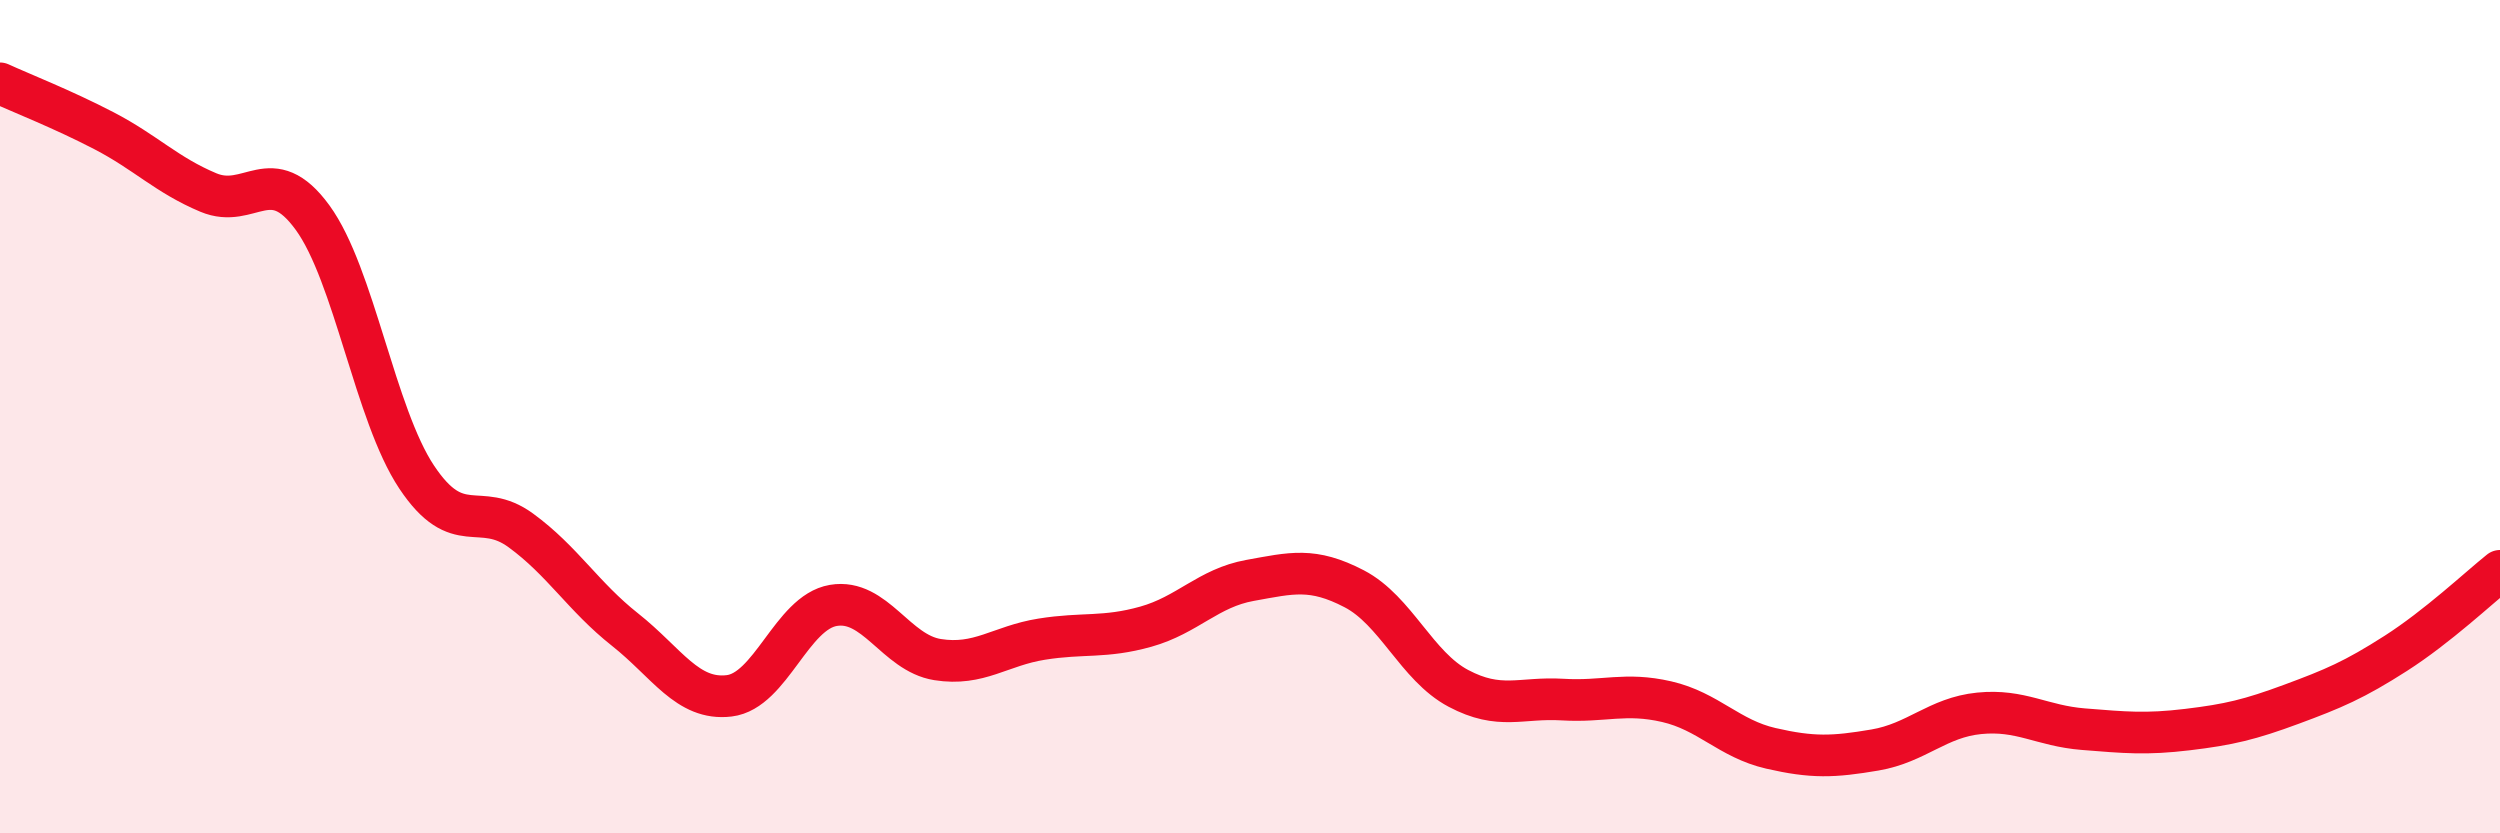
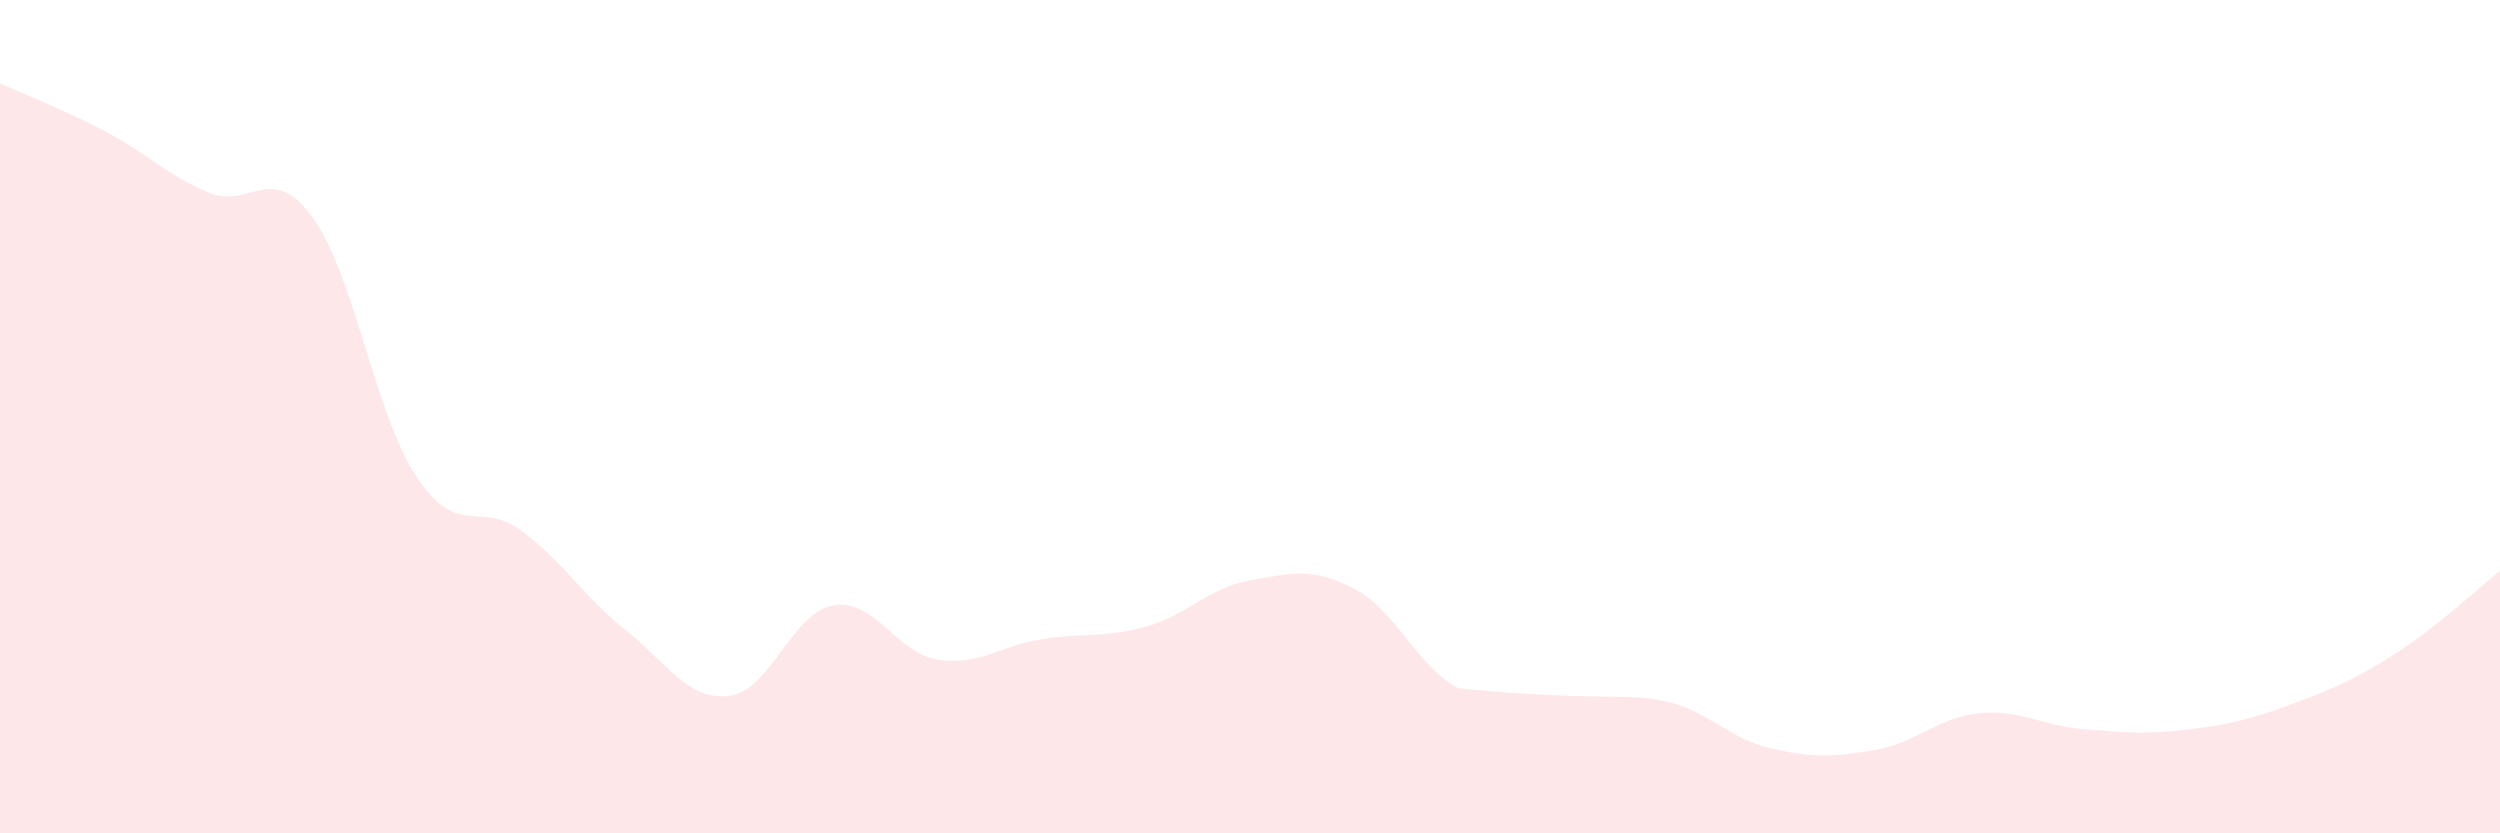
<svg xmlns="http://www.w3.org/2000/svg" width="60" height="20" viewBox="0 0 60 20">
-   <path d="M 0,2 C 0.5,2.23 1.5,2.62 2.5,3.14 C 3.5,3.66 4,4.2 5,4.62 C 6,5.04 6.5,3.85 7.5,5.22 C 8.5,6.59 9,9.95 10,11.45 C 11,12.95 11.5,12 12.5,12.73 C 13.5,13.46 14,14.32 15,15.11 C 16,15.9 16.5,16.82 17.5,16.7 C 18.5,16.58 19,14.7 20,14.53 C 21,14.36 21.5,15.67 22.5,15.83 C 23.5,15.99 24,15.5 25,15.34 C 26,15.18 26.5,15.32 27.5,15.04 C 28.5,14.76 29,14.11 30,13.93 C 31,13.75 31.5,13.61 32.5,14.13 C 33.5,14.65 34,15.99 35,16.52 C 36,17.05 36.5,16.73 37.5,16.79 C 38.5,16.85 39,16.61 40,16.84 C 41,17.07 41.5,17.73 42.5,17.96 C 43.5,18.19 44,18.17 45,18 C 46,17.83 46.5,17.22 47.5,17.12 C 48.5,17.02 49,17.42 50,17.5 C 51,17.58 51.5,17.63 52.5,17.51 C 53.5,17.39 54,17.27 55,16.9 C 56,16.53 56.5,16.32 57.5,15.68 C 58.5,15.04 59.5,14.1 60,13.7L60 20L0 20Z" fill="#EB0A25" opacity="0.1" stroke-linecap="round" stroke-linejoin="round" />
-   <path d="M 0,2 C 0.5,2.23 1.5,2.62 2.5,3.14 C 3.5,3.66 4,4.2 5,4.62 C 6,5.04 6.5,3.85 7.5,5.22 C 8.5,6.59 9,9.95 10,11.45 C 11,12.95 11.5,12 12.5,12.73 C 13.5,13.46 14,14.32 15,15.11 C 16,15.9 16.5,16.82 17.5,16.7 C 18.5,16.58 19,14.7 20,14.53 C 21,14.36 21.5,15.67 22.5,15.83 C 23.5,15.99 24,15.5 25,15.34 C 26,15.18 26.5,15.32 27.5,15.04 C 28.5,14.76 29,14.11 30,13.93 C 31,13.75 31.5,13.61 32.5,14.13 C 33.5,14.65 34,15.99 35,16.52 C 36,17.05 36.5,16.73 37.5,16.79 C 38.5,16.85 39,16.61 40,16.84 C 41,17.07 41.5,17.73 42.5,17.96 C 43.5,18.19 44,18.17 45,18 C 46,17.83 46.5,17.22 47.5,17.12 C 48.5,17.02 49,17.42 50,17.5 C 51,17.58 51.5,17.63 52.5,17.51 C 53.5,17.39 54,17.27 55,16.9 C 56,16.53 56.5,16.32 57.5,15.68 C 58.5,15.04 59.5,14.1 60,13.7" stroke="#EB0A25" stroke-width="1" fill="none" stroke-linecap="round" stroke-linejoin="round" />
+   <path d="M 0,2 C 0.5,2.23 1.5,2.62 2.5,3.14 C 3.5,3.66 4,4.2 5,4.62 C 6,5.04 6.5,3.85 7.5,5.22 C 8.5,6.59 9,9.95 10,11.45 C 11,12.95 11.5,12 12.5,12.73 C 13.5,13.46 14,14.32 15,15.11 C 16,15.9 16.5,16.82 17.5,16.7 C 18.5,16.58 19,14.7 20,14.53 C 21,14.36 21.5,15.67 22.5,15.83 C 23.5,15.99 24,15.5 25,15.34 C 26,15.18 26.5,15.32 27.5,15.04 C 28.5,14.76 29,14.11 30,13.93 C 31,13.75 31.5,13.61 32.5,14.13 C 33.5,14.65 34,15.99 35,16.52 C 38.5,16.85 39,16.61 40,16.84 C 41,17.07 41.5,17.73 42.5,17.96 C 43.5,18.19 44,18.17 45,18 C 46,17.83 46.5,17.22 47.5,17.12 C 48.5,17.02 49,17.42 50,17.5 C 51,17.58 51.5,17.63 52.5,17.51 C 53.5,17.39 54,17.27 55,16.9 C 56,16.53 56.5,16.32 57.5,15.68 C 58.5,15.04 59.5,14.1 60,13.7L60 20L0 20Z" fill="#EB0A25" opacity="0.1" stroke-linecap="round" stroke-linejoin="round" />
</svg>